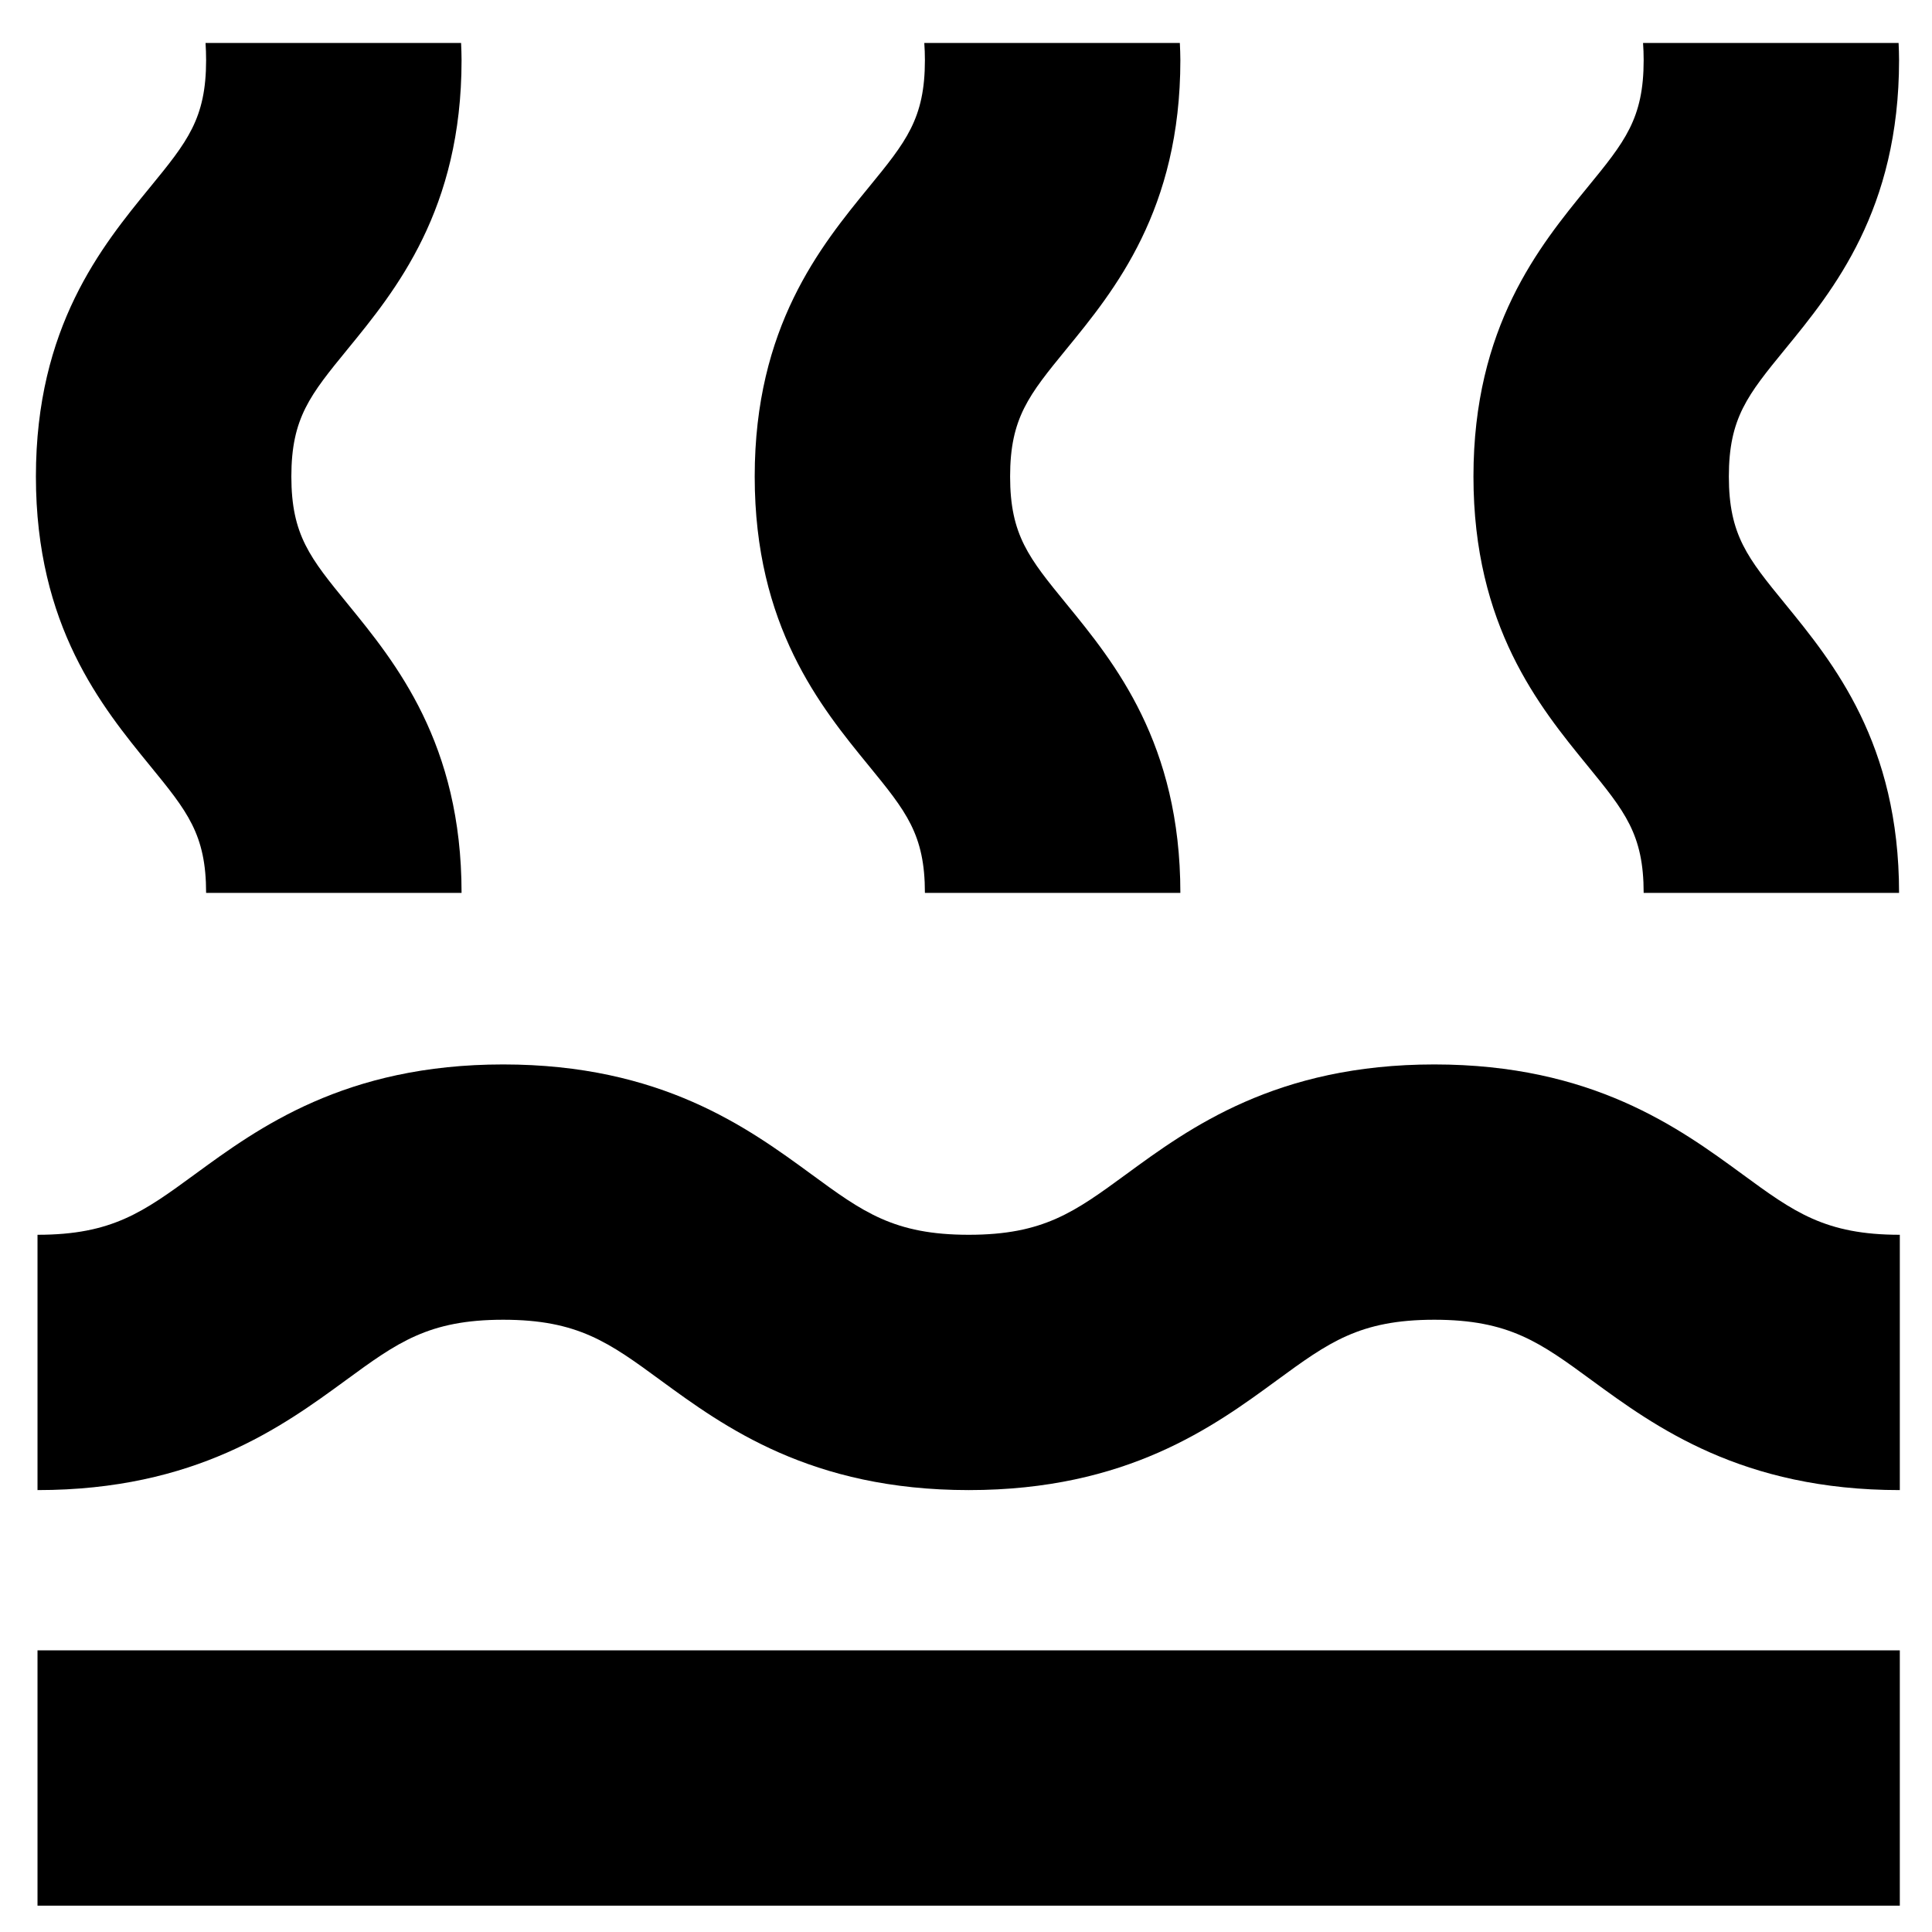
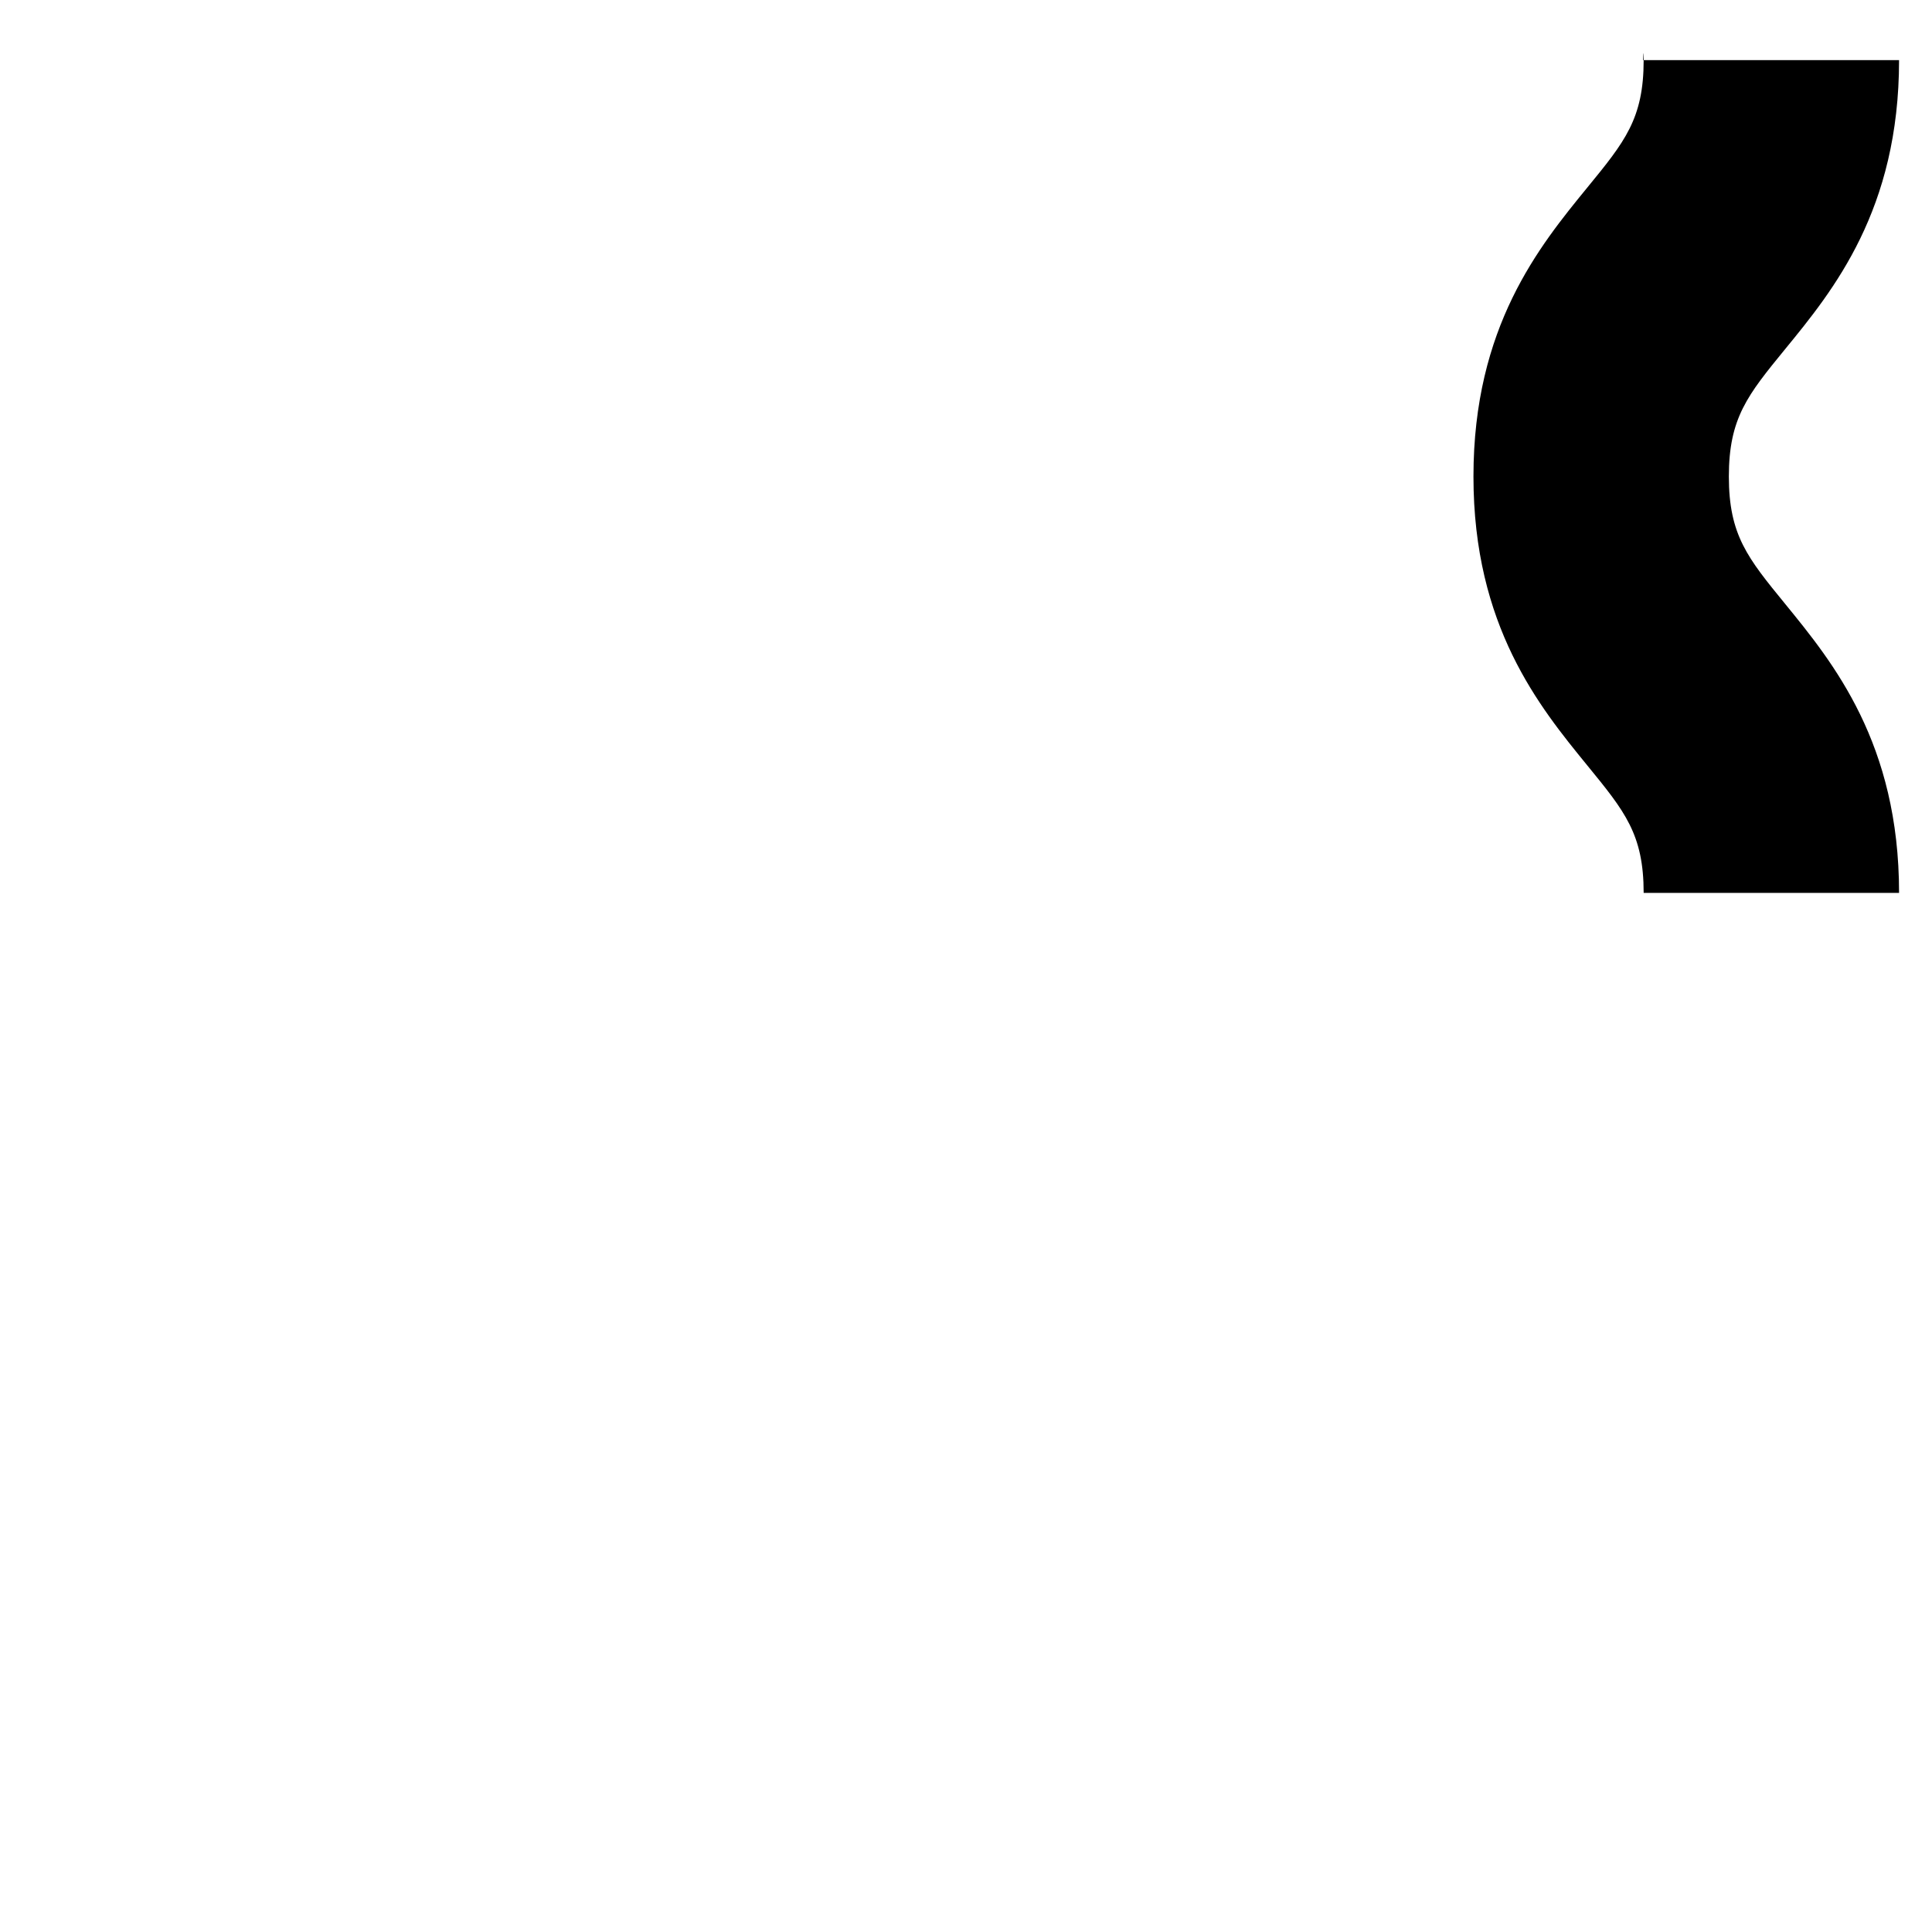
<svg xmlns="http://www.w3.org/2000/svg" width="41" height="41" viewBox="0 0 41 41" fill="none">
-   <path d="M40.317 35.023H0.796V40.441H40.317V35.023Z" fill="black" />
-   <path d="M36.976 24.919C35.632 23.936 33.792 22.589 30.438 22.589C27.084 22.589 25.242 23.936 23.9 24.919C22.806 25.719 22.146 26.204 20.559 26.204C18.972 26.204 18.312 25.721 17.218 24.919C15.874 23.936 14.034 22.589 10.678 22.589C7.321 22.589 5.481 23.936 4.137 24.919C3.043 25.719 2.38 26.204 0.796 26.204V31.622C4.15 31.622 5.992 30.275 7.337 29.292C8.43 28.492 9.094 28.007 10.678 28.007C12.262 28.007 12.925 28.49 14.019 29.292C15.363 30.275 17.203 31.622 20.559 31.622C23.916 31.622 25.755 30.275 27.097 29.292C28.191 28.492 28.851 28.007 30.438 28.007C32.025 28.007 32.685 28.49 33.779 29.292C35.123 30.275 36.963 31.622 40.317 31.622V26.204C38.733 26.204 38.07 25.721 36.976 24.919Z" fill="black" />
-   <path d="M34.883 18.949H40.301C40.301 15.773 38.903 14.065 37.884 12.816C37.089 11.843 36.689 11.356 36.689 10.112C36.689 8.869 37.089 8.381 37.884 7.408C38.906 6.16 40.301 4.452 40.301 1.276C40.301 1.152 40.296 1.033 40.291 0.912H34.868C34.876 1.025 34.881 1.147 34.881 1.276C34.881 2.519 34.481 3.007 33.686 3.979C32.665 5.228 31.269 6.936 31.269 10.112C31.269 13.288 32.667 14.996 33.686 16.245C34.481 17.218 34.881 17.705 34.881 18.949H34.883Z" fill="black" />
-   <path d="M19.631 18.949H25.049C25.049 15.773 23.65 14.062 22.631 12.816C21.836 11.843 21.436 11.356 21.436 10.112C21.436 8.869 21.836 8.381 22.631 7.408C23.653 6.16 25.049 4.452 25.049 1.276C25.049 1.152 25.043 1.033 25.038 0.912H19.615C19.623 1.025 19.628 1.147 19.628 1.276C19.628 2.519 19.228 3.007 18.433 3.979C17.412 5.228 16.016 6.936 16.016 10.112C16.016 13.288 17.414 14.999 18.433 16.245C19.228 17.218 19.628 17.705 19.628 18.949H19.631Z" fill="black" />
-   <path d="M4.377 18.949H9.795C9.795 15.773 8.397 14.065 7.378 12.816C6.583 11.843 6.183 11.356 6.183 10.112C6.183 8.869 6.583 8.381 7.378 7.408C8.399 6.16 9.795 4.452 9.795 1.276C9.795 1.152 9.79 1.033 9.785 0.912H4.362C4.369 1.025 4.374 1.147 4.374 1.276C4.374 2.519 3.975 3.007 3.18 3.979C2.158 5.228 0.762 6.936 0.762 10.112C0.762 13.288 2.161 14.996 3.18 16.245C3.975 17.218 4.374 17.705 4.374 18.949H4.377Z" fill="black" />
+   <path d="M34.883 18.949H40.301C40.301 15.773 38.903 14.065 37.884 12.816C37.089 11.843 36.689 11.356 36.689 10.112C36.689 8.869 37.089 8.381 37.884 7.408C38.906 6.16 40.301 4.452 40.301 1.276H34.868C34.876 1.025 34.881 1.147 34.881 1.276C34.881 2.519 34.481 3.007 33.686 3.979C32.665 5.228 31.269 6.936 31.269 10.112C31.269 13.288 32.667 14.996 33.686 16.245C34.481 17.218 34.881 17.705 34.881 18.949H34.883Z" fill="black" />
</svg>